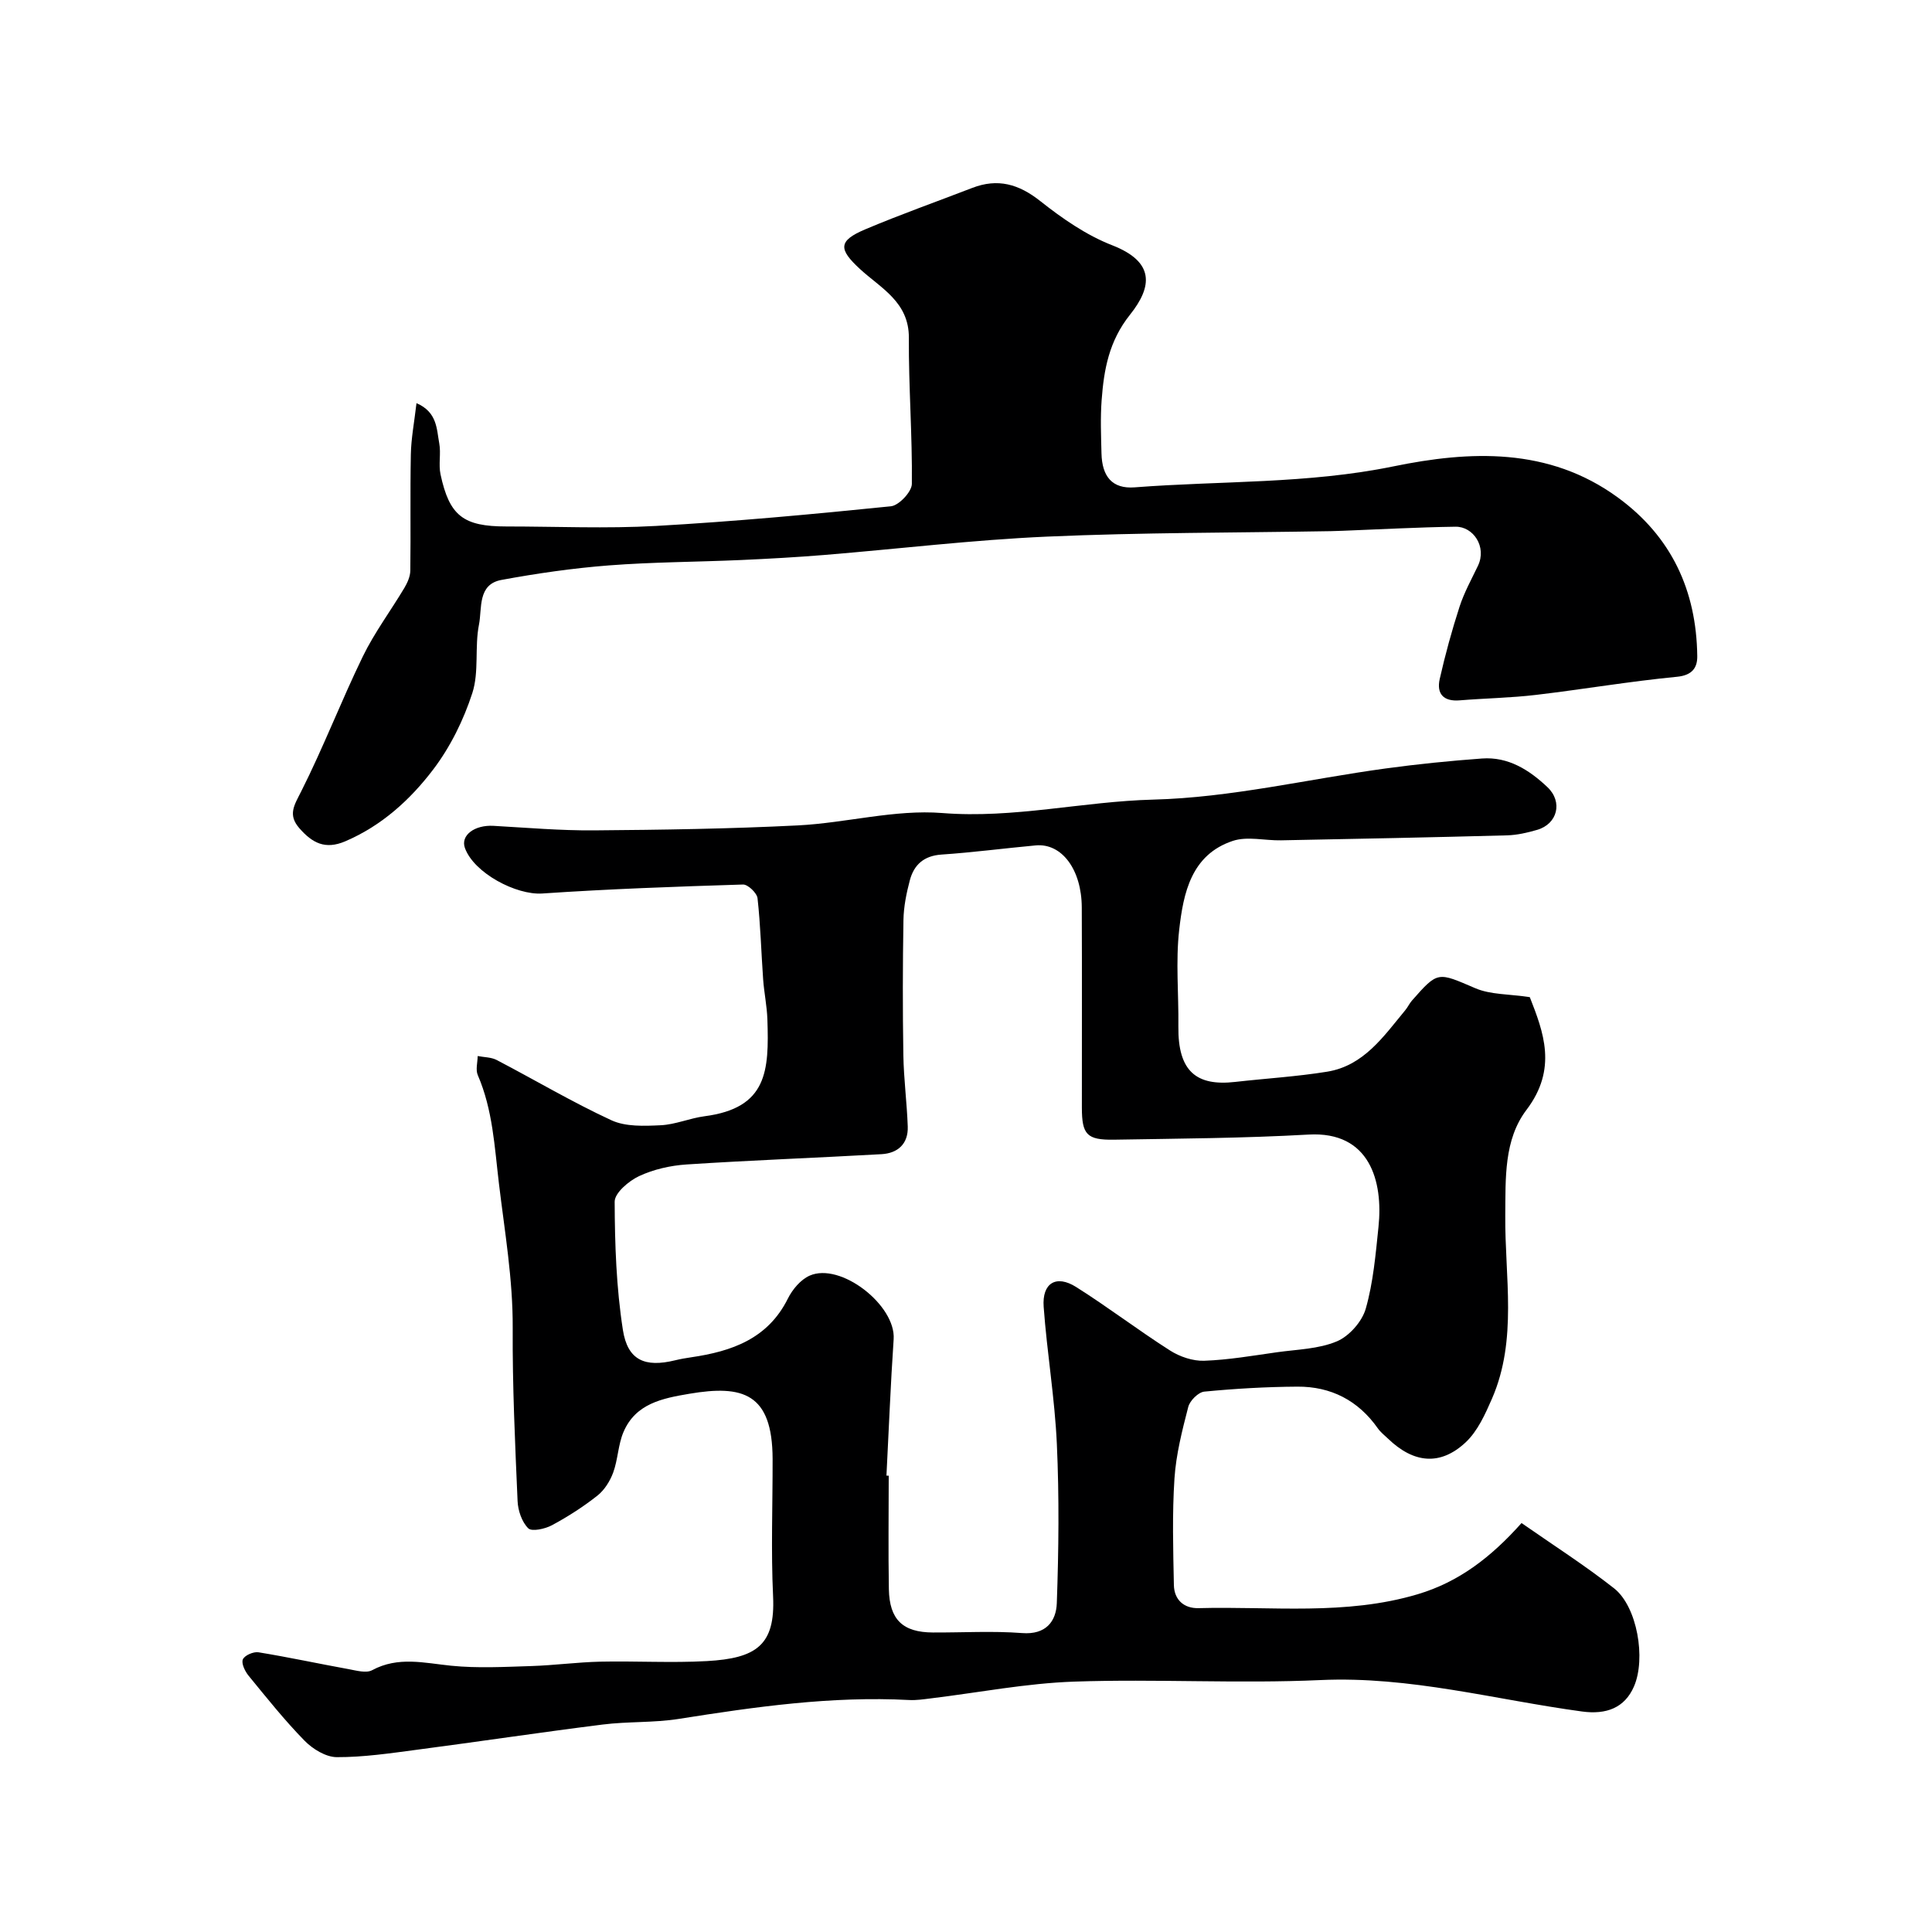
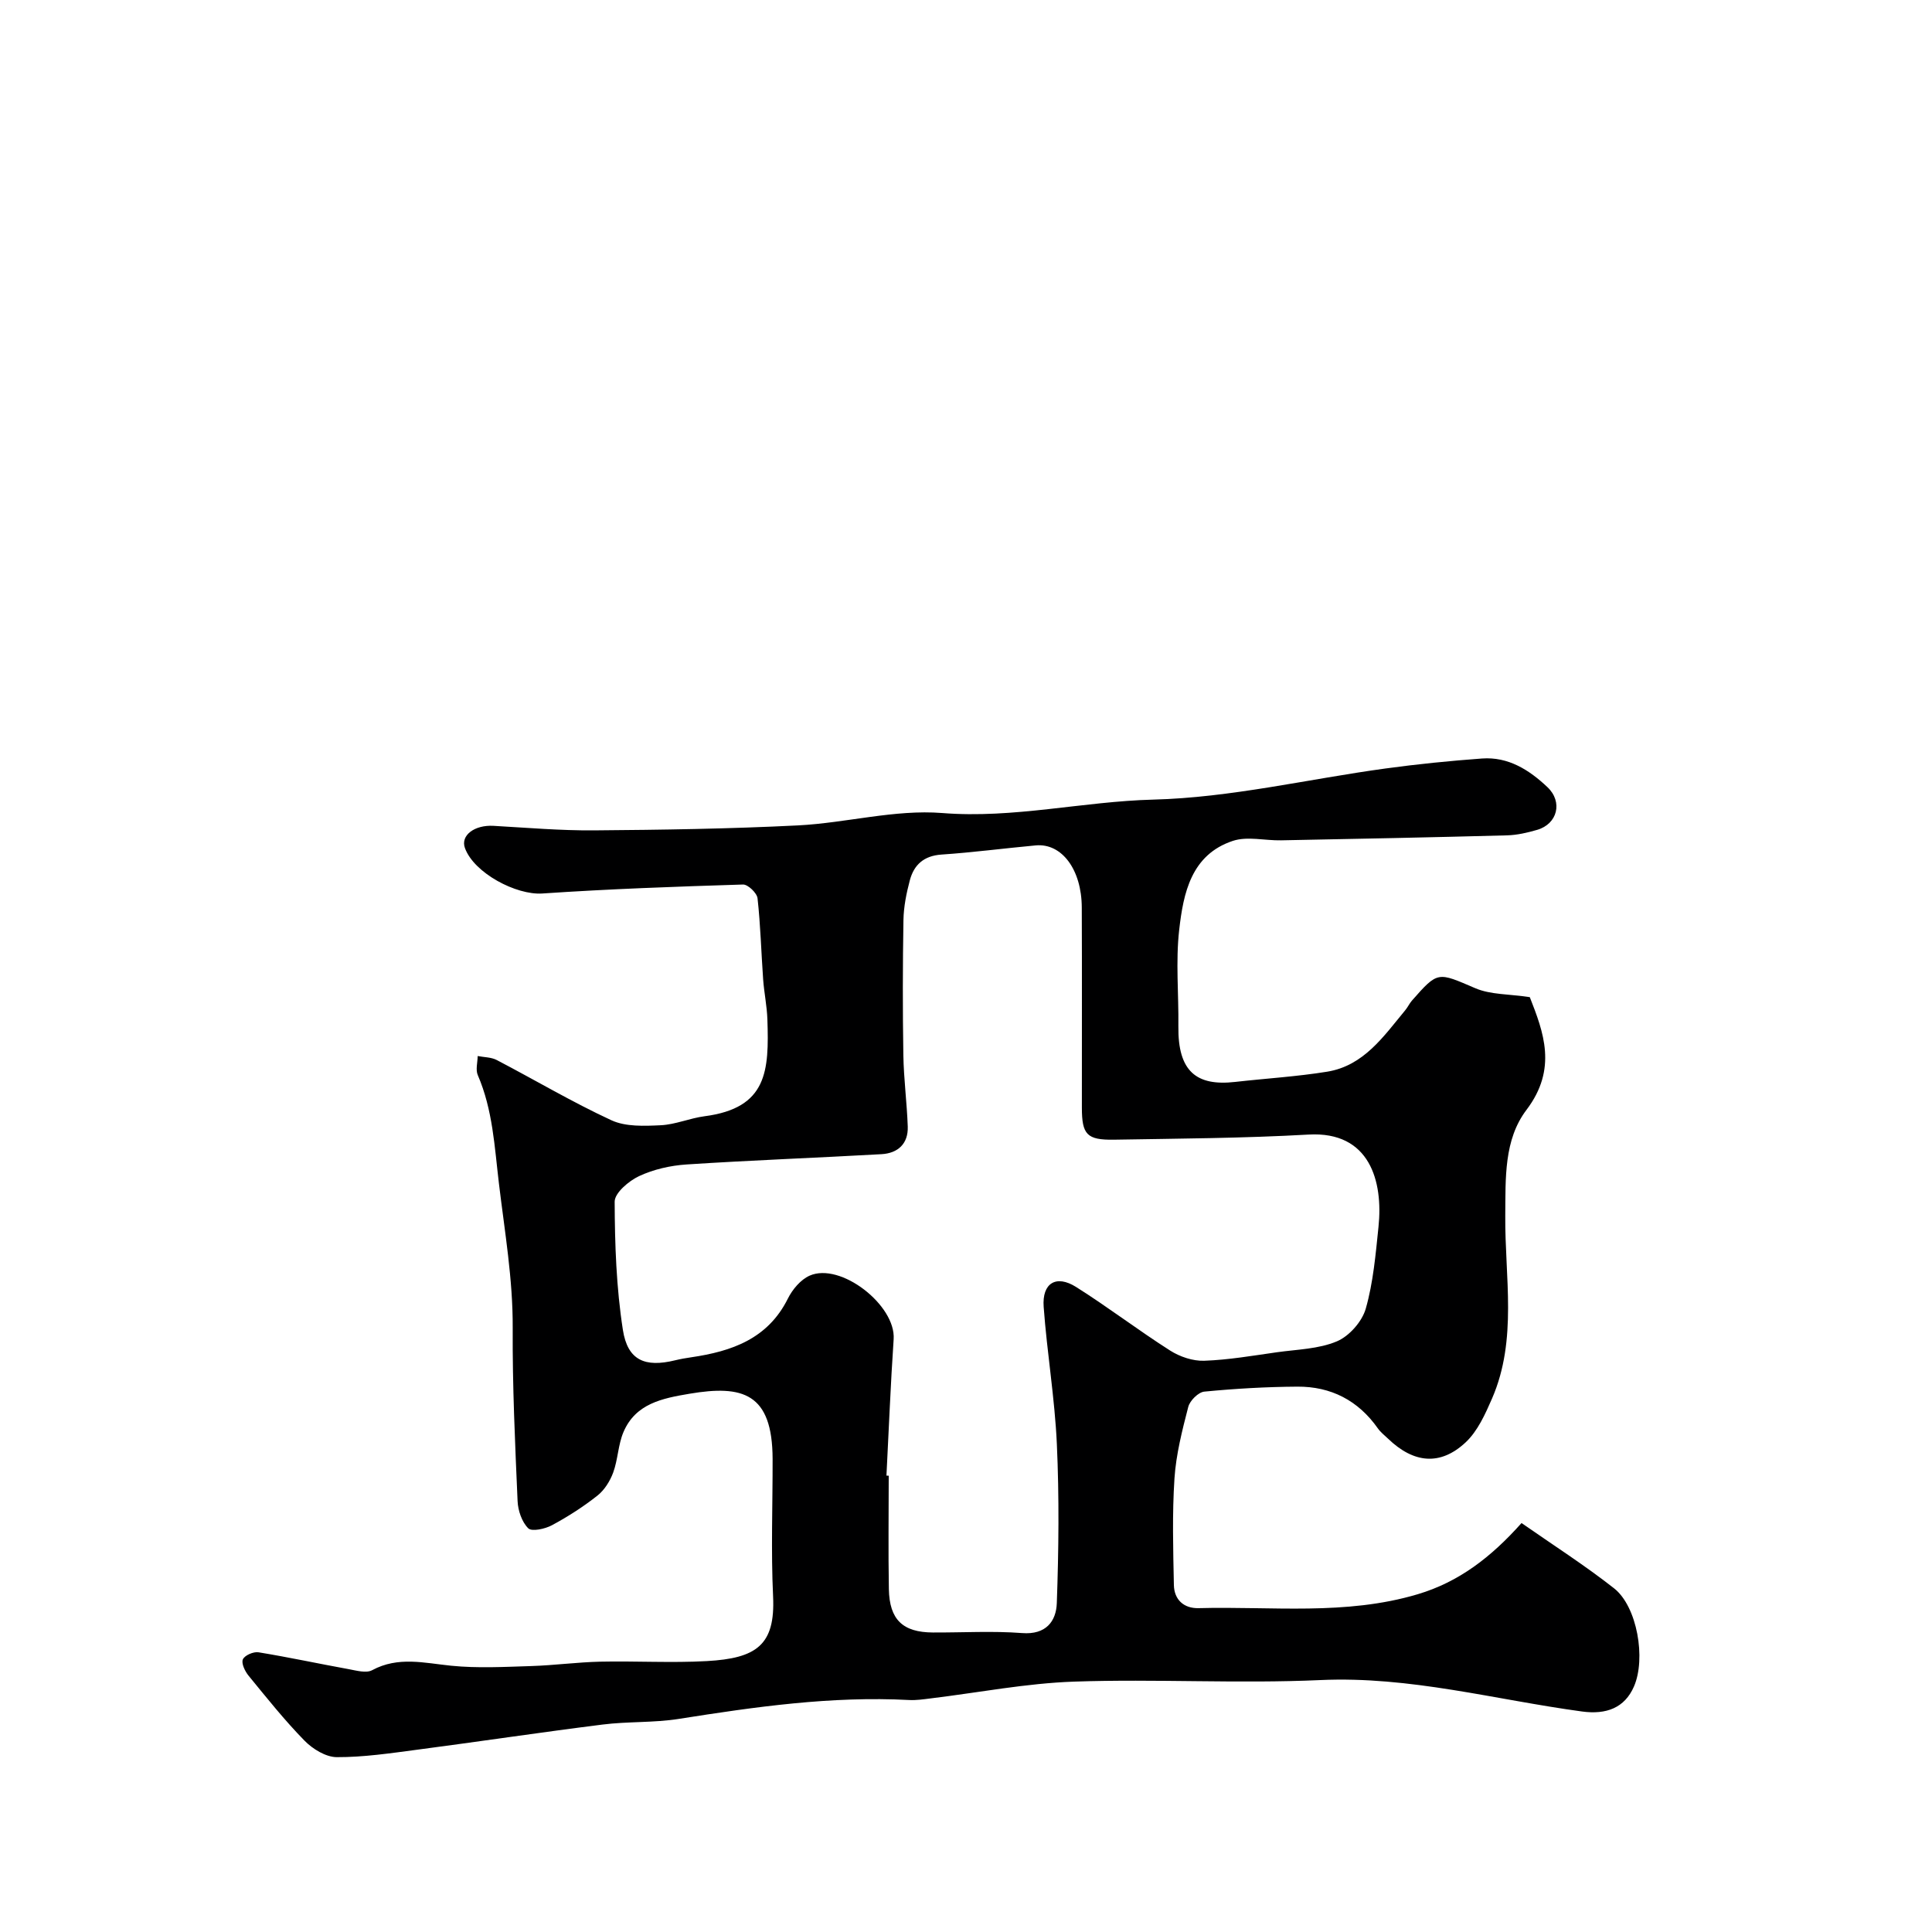
<svg xmlns="http://www.w3.org/2000/svg" enable-background="new 0 0 400 400" viewBox="0 0 400 400">
  <path d="m316.73 206.45c2.82 7.2 5.78 14.81-.69 23.34-4.69 6.19-4.32 14.1-4.39 21.89-.11 12.63 2.57 25.62-2.73 37.85-1.41 3.24-2.99 6.77-5.48 9.1-5.25 4.9-10.77 4.33-16.06-.77-.72-.69-1.54-1.32-2.11-2.13-4.07-5.79-9.72-8.69-16.68-8.64-6.42.04-12.86.41-19.25 1.03-1.24.12-2.98 1.86-3.32 3.15-1.26 4.87-2.53 9.84-2.86 14.83-.48 7.33-.27 14.71-.12 22.06.06 3.04 2.06 4.87 5.12 4.79 15.15-.41 30.42 1.57 45.36-2.88 8.52-2.54 15.15-7.63 21.5-14.74 6.46 4.51 13.04 8.71 19.15 13.51 4.81 3.78 6.64 14.58 4.12 20.34-1.94 4.44-5.73 5.84-10.73 5.17-18.01-2.44-35.65-7.35-54.17-6.51-16.96.77-34-.26-50.98.32-9.94.34-19.83 2.28-29.75 3.48-1.47.18-2.97.41-4.43.33-16.08-.85-31.88 1.41-47.69 3.91-5.19.82-10.55.51-15.78 1.17-12.82 1.61-25.59 3.53-38.4 5.21-5.52.73-11.09 1.56-16.63 1.54-2.26-.01-4.99-1.68-6.68-3.41-4.13-4.22-7.83-8.87-11.58-13.45-.75-.91-1.54-2.56-1.19-3.38.36-.84 2.2-1.64 3.24-1.47 6.25 1.02 12.44 2.36 18.67 3.49 1.6.29 3.62.88 4.85.22 5.41-2.92 10.8-1.49 16.37-.93 5.47.55 11.05.24 16.57.07 4.77-.15 9.52-.8 14.29-.91 7.36-.16 14.75.29 22.09-.12 10.22-.58 14.17-3.28 13.7-13.37-.45-9.48-.08-18.99-.1-28.49-.04-13.64-6.21-15.35-17.21-13.49-5.64.95-11.16 2.03-13.67 7.94-1.11 2.61-1.14 5.67-2.12 8.36-.65 1.77-1.81 3.63-3.26 4.78-2.93 2.32-6.13 4.37-9.42 6.14-1.43.77-4.17 1.37-4.91.64-1.33-1.32-2.13-3.69-2.21-5.65-.52-11.94-1.08-23.89-1.01-35.84.05-10.11-1.66-19.93-2.85-29.88-.92-7.67-1.27-15.26-4.38-22.46-.48-1.11-.04-2.62-.02-3.95 1.32.26 2.79.23 3.93.82 7.93 4.14 15.65 8.73 23.76 12.48 2.95 1.36 6.8 1.19 10.2 1.03 3.04-.14 6.01-1.46 9.06-1.86 13.07-1.7 13.38-9.44 13.03-20.04-.09-2.78-.68-5.53-.88-8.31-.4-5.59-.54-11.21-1.16-16.78-.12-1.09-1.99-2.88-3-2.85-13.86.43-27.73.92-41.57 1.86-5.38.36-14.11-4.21-16.01-9.41-.96-2.62 1.98-4.82 5.9-4.6 6.92.39 13.85.99 20.77.94 14.1-.11 28.21-.32 42.29-1.03 9.99-.51 20.05-3.34 29.87-2.56 14.8 1.18 29.07-2.4 43.68-2.78 16.06-.41 32.03-4.25 48.06-6.44 6.64-.91 13.32-1.58 20-2.07 5.45-.4 9.8 2.38 13.55 5.93 3.24 3.07 2.07 7.62-2.12 8.84-2.02.59-4.14 1.08-6.23 1.14-15.6.42-31.2.73-46.8 1.03-3.34.07-6.96-.88-9.97.11-8.64 2.86-10.26 10.82-11.12 18.42-.75 6.58-.09 13.31-.17 19.98-.12 9.36 3.76 12.42 11.76 11.51 6.35-.72 12.76-1.1 19.06-2.12 7.58-1.24 11.67-7.32 16.14-12.71.52-.62.86-1.39 1.39-2 5.43-6.18 5.32-5.91 13.15-2.56 3.15 1.34 6.92 1.18 11.26 1.84zm-133.2 99.06c.16.01.31.01.47.02 0 7.83-.11 15.66.03 23.48.12 6.34 2.89 8.95 9.12 8.98 6.16.03 12.35-.35 18.48.12 4.93.38 7.03-2.44 7.17-6.18.39-10.98.51-21.99.01-32.96-.43-9.49-2.04-18.91-2.73-28.4-.36-4.93 2.59-6.72 6.72-4.11 6.62 4.17 12.85 8.95 19.45 13.15 2.02 1.29 4.72 2.2 7.06 2.12 5.04-.18 10.05-1.05 15.06-1.76 4.19-.59 8.63-.66 12.42-2.26 2.56-1.08 5.22-4.1 5.98-6.78 1.55-5.44 2.04-11.23 2.63-16.9.99-9.42-1.76-19.85-14.47-19.13-13.4.76-26.84.83-40.27 1.06-5.65.09-6.66-1.07-6.67-6.61-.01-13.82.04-27.65-.02-41.47-.03-7.85-4.14-13.34-9.52-12.85-6.52.6-13.01 1.46-19.54 1.9-3.64.25-5.69 2.12-6.54 5.33-.71 2.67-1.27 5.46-1.32 8.21-.16 9.32-.17 18.65-.02 27.98.08 4.94.74 9.86.91 14.8.12 3.56-2.05 5.52-5.44 5.71-13.45.76-26.92 1.25-40.36 2.13-3.34.22-6.83 1.01-9.84 2.42-2.13 1-5.05 3.48-5.04 5.29.03 8.85.34 17.79 1.7 26.53.98 6.34 4.6 7.82 10.8 6.31 1.11-.27 2.23-.47 3.36-.63 8.38-1.23 15.85-3.81 20-12.15.94-1.89 2.63-3.91 4.48-4.74 6.41-2.87 17.91 6.12 17.42 13.16-.64 9.4-1 18.82-1.49 28.23z" fill="#000001" />
-   <path d="m86.23 83.47c4.32 1.86 4.16 5.37 4.71 8.3.39 2.1-.18 4.38.27 6.46 1.84 8.58 4.72 10.77 13.63 10.77 10.33 0 20.69.47 30.99-.11 16.24-.92 32.45-2.42 48.63-4.07 1.65-.17 4.31-3 4.33-4.62.11-10.08-.68-20.18-.62-30.26.04-7.43-5.82-10.28-10.12-14.24-4.44-4.1-4.58-5.83 1.12-8.23 7.29-3.08 14.75-5.72 22.14-8.57 5.25-2.02 9.59-.81 14.04 2.71 4.56 3.61 9.55 7.08 14.92 9.17 8.8 3.43 8.36 8.52 3.69 14.37-4.37 5.48-5.41 11.37-5.88 17.72-.27 3.65-.12 7.33-.03 10.99.11 4.81 2.23 7.4 6.88 7.04 17.85-1.38 35.77-.69 53.56-4.34 15.82-3.25 32.13-4.01 46.44 6.42 11.14 8.11 16.3 19.29 16.47 32.86.03 2.35-.99 3.97-4.2 4.28-9.76.94-19.45 2.6-29.19 3.75-5.23.62-10.53.7-15.79 1.13-3.37.28-4.83-1.36-4.14-4.43 1.14-5.04 2.51-10.04 4.1-14.95.95-2.93 2.47-5.67 3.81-8.47 1.89-3.95-.97-8.15-4.63-8.1-7.77.11-15.53.54-23.3.84-.83.03-1.66.06-2.5.08-19.6.34-39.21.27-58.78 1.13-15.4.68-30.74 2.54-46.12 3.8-5.76.47-11.53.79-17.3 1.05-9.1.4-18.22.41-27.29 1.11-7.46.58-14.91 1.65-22.26 3.01-4.97.92-3.98 5.89-4.64 9.23-.93 4.65.05 9.78-1.38 14.19-1.81 5.59-4.56 11.17-8.11 15.84-4.77 6.27-10.65 11.62-18.19 14.85-4.18 1.79-6.82.34-9.47-2.66-2.5-2.83-1.1-4.8.35-7.69 4.6-9.12 8.27-18.71 12.74-27.9 2.41-4.96 5.77-9.45 8.61-14.21.63-1.06 1.21-2.36 1.23-3.56.11-8.02-.05-16.05.11-24.07.06-3.31.71-6.66 1.17-10.62z" fill="#000001" />
</svg>